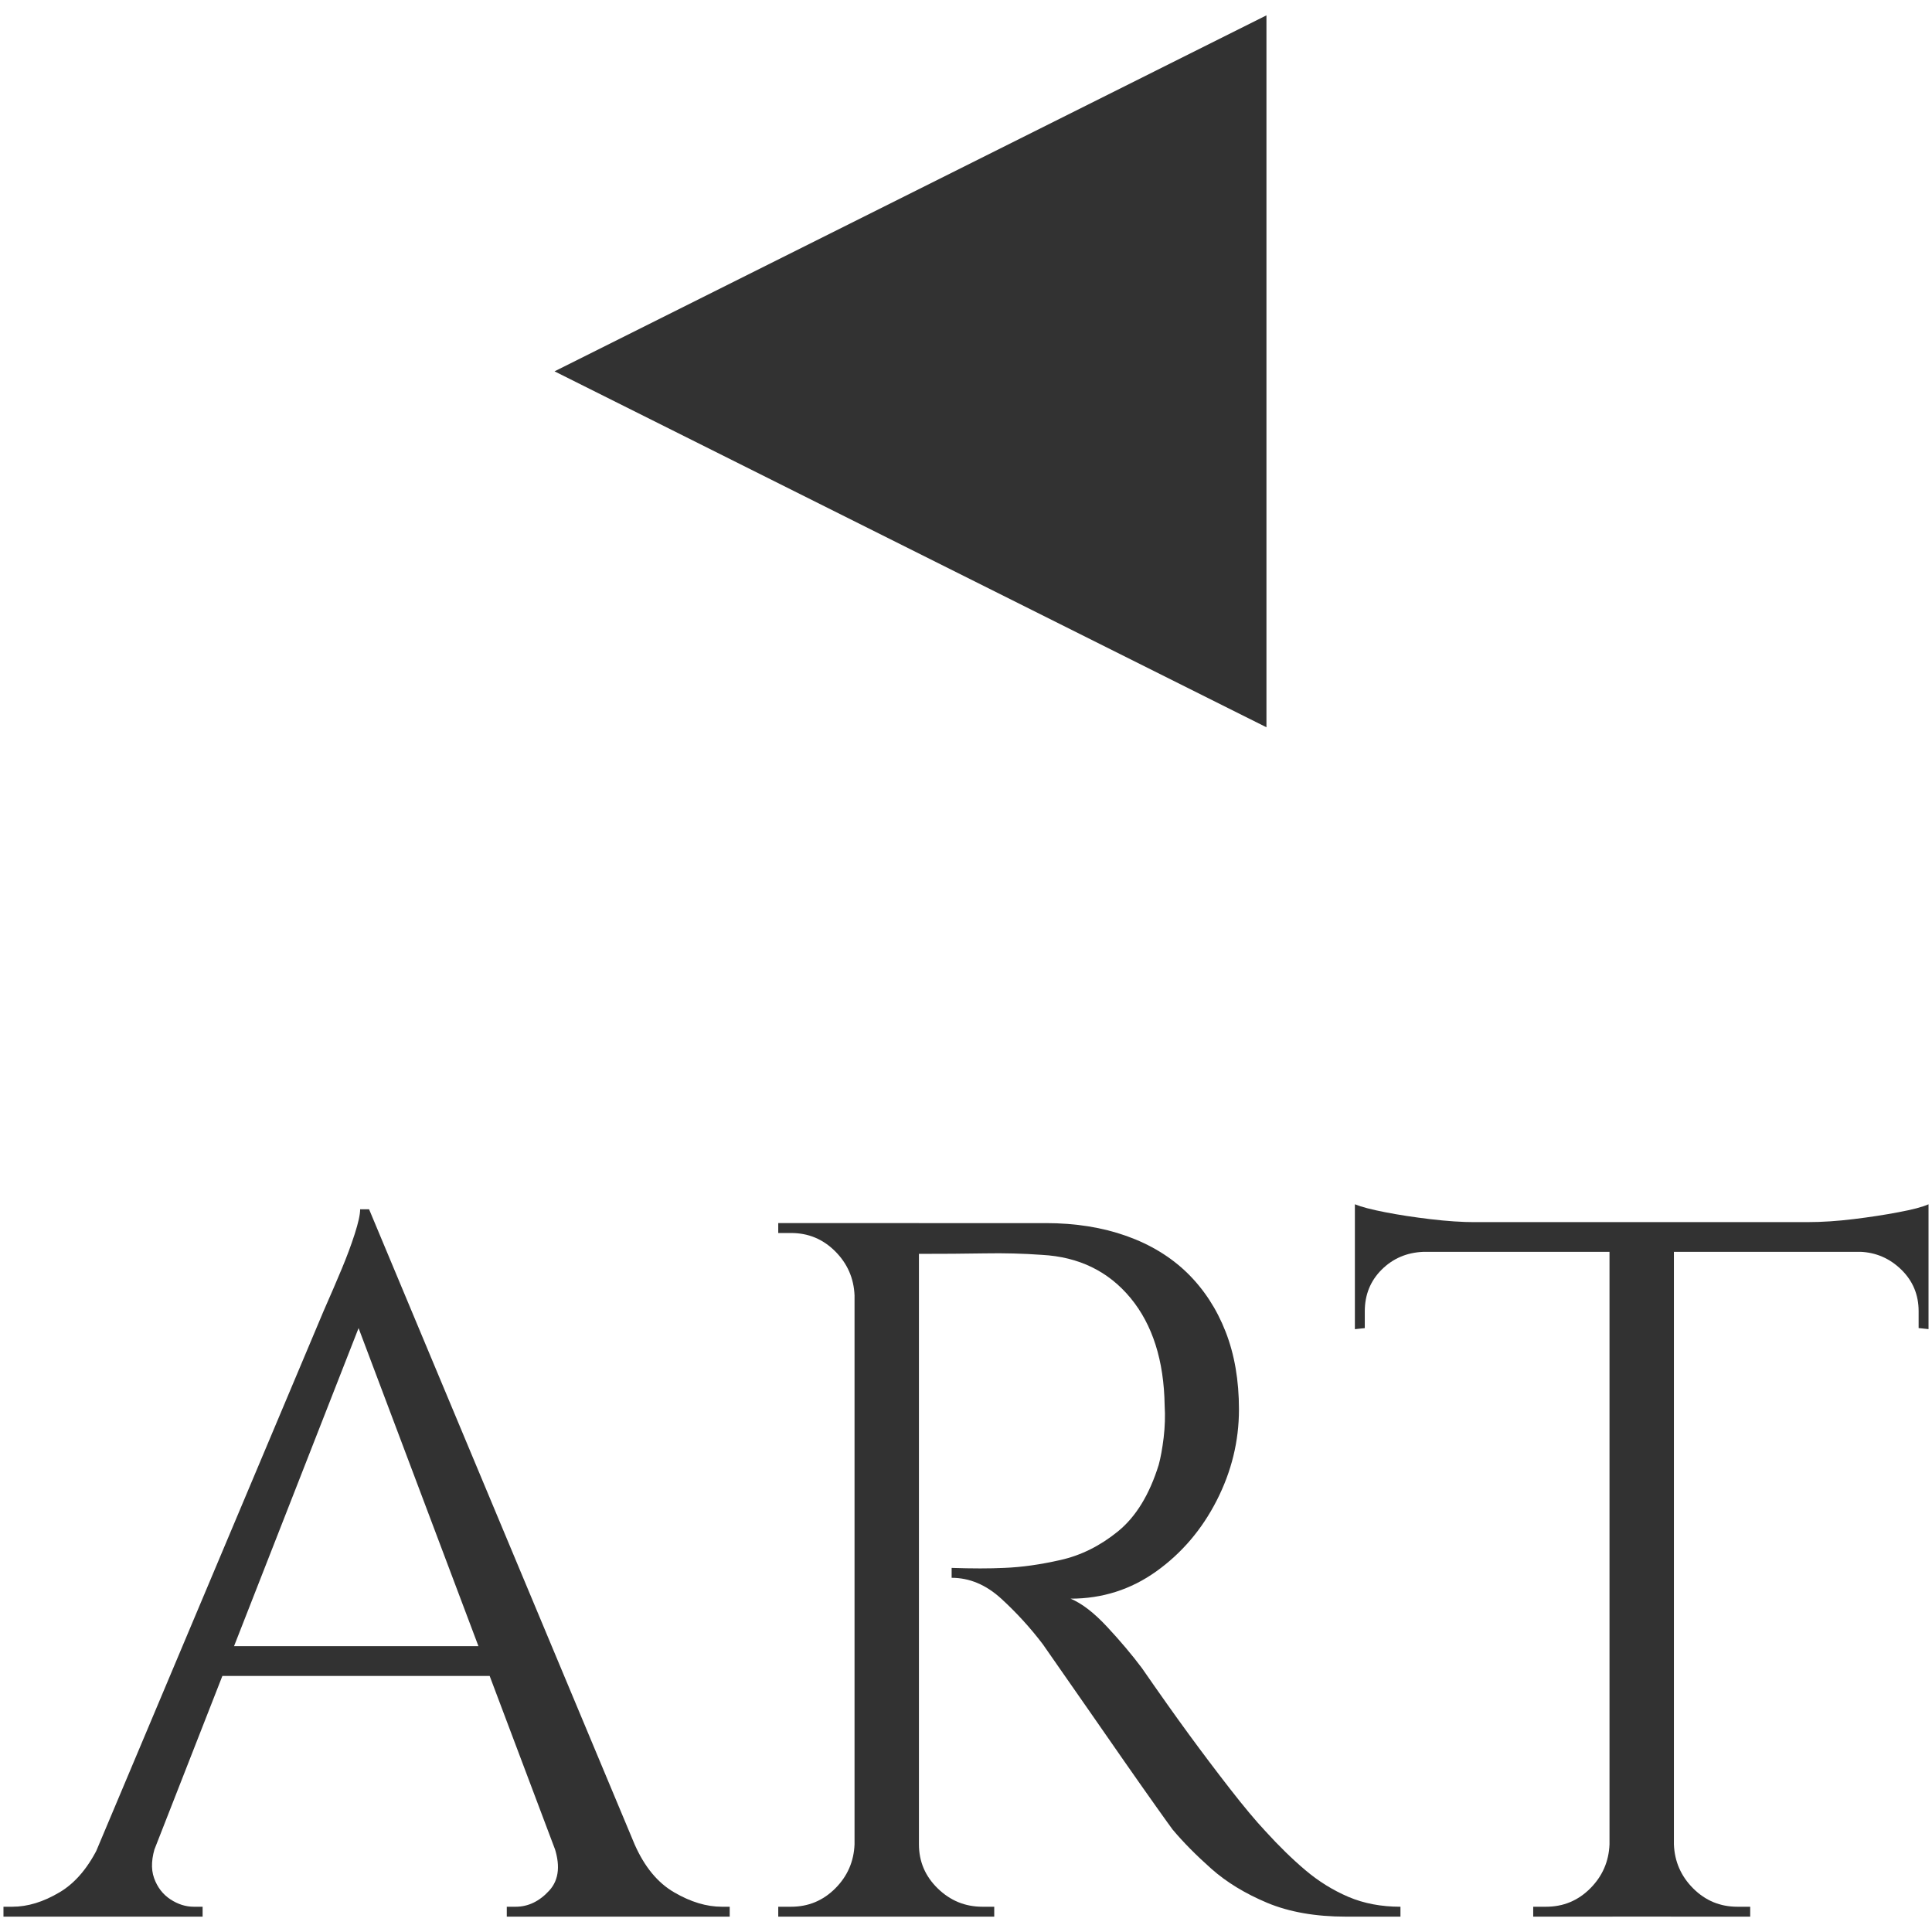
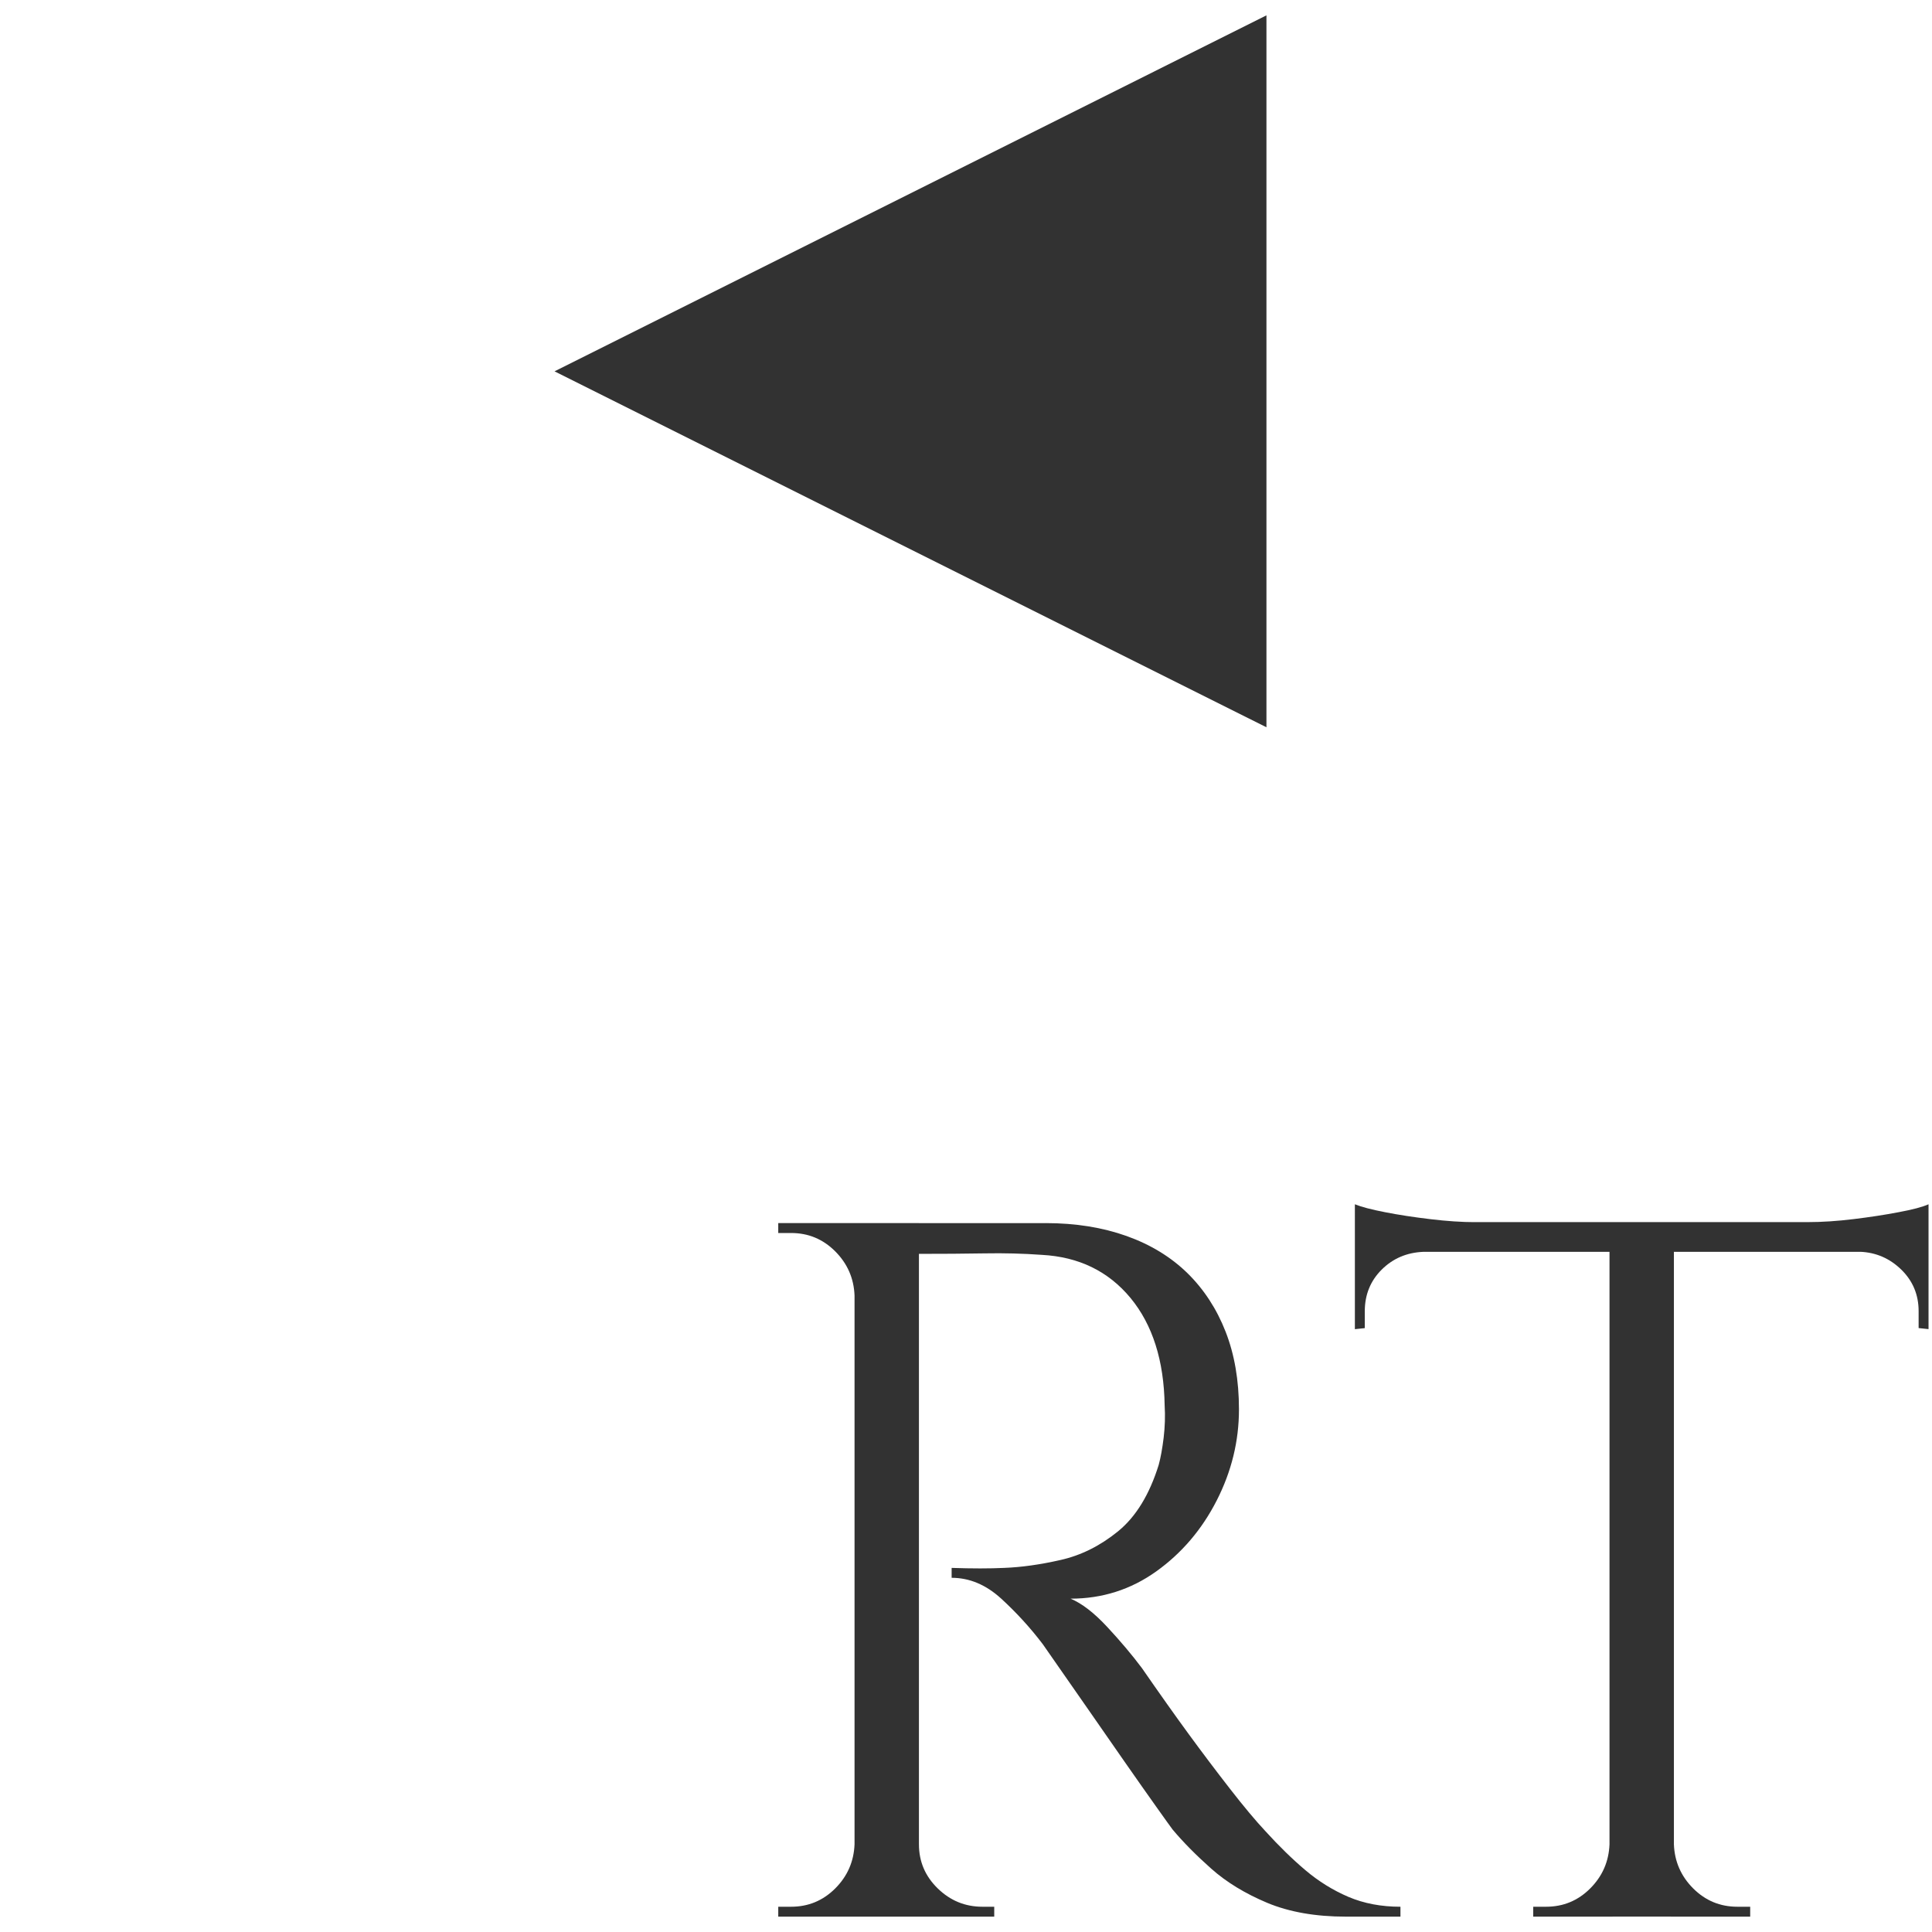
<svg xmlns="http://www.w3.org/2000/svg" version="1.1" id="レイヤー_1" x="0px" y="0px" viewBox="0 0 39 39" style="enable-background:new 0 0 39 39;" xml:space="preserve">
  <style type="text/css">
	.st0{fill:#323232;}
</style>
  <g>
    <g>
-       <path class="st0" d="M3.15,37.23c-0.093,0.267-0.107,0.493-0.04,0.681    c0.067,0.187,0.177,0.329,0.33,0.43c0.153,0.1,0.31,0.149,0.47,0.149    h0.18v0.2H0.07v-0.2h0.18c0.307,0,0.623-0.096,0.95-0.29    c0.326-0.192,0.596-0.516,0.81-0.97H3.15z M7.45,24.41l0.18,1.399    L2.61,38.63h-1.2l5.12-12.16c0.147-0.333,0.27-0.62,0.37-0.86    c0.1-0.239,0.187-0.473,0.26-0.699c0.073-0.227,0.11-0.394,0.11-0.5H7.45z     M10.27,33.23v0.601H4.01V33.23H10.27z M7.45,24.41l5.92,14.159H11.67    L7.05,26.31L7.45,24.41z M11.17,37.23h1.64    c0.2,0.454,0.466,0.777,0.8,0.97c0.333,0.194,0.653,0.29,0.96,0.29    h0.16v0.2h-4.5v-0.2h0.18c0.253,0,0.48-0.109,0.68-0.329    C11.29,37.94,11.317,37.63,11.17,37.23z" />
      <path class="st0" d="M17.31,26.15h-0.06c-0.014-0.347-0.144-0.643-0.39-0.89    c-0.247-0.247-0.543-0.37-0.89-0.37h-0.26v-0.2h1.6V26.15z     M17.31,37.23v1.46h-1.6v-0.2h0.26c0.347,0,0.643-0.123,0.89-0.369    c0.247-0.247,0.376-0.544,0.39-0.891H17.31z M18.55,24.69v14h-1.3v-14H18.55z     M21.11,24.69c0.6,0,1.143,0.087,1.63,0.26    c0.487,0.174,0.896,0.424,1.23,0.75c0.333,0.327,0.59,0.721,0.77,1.181    s0.27,0.983,0.27,1.569c0,0.641-0.15,1.254-0.45,1.841    c-0.3,0.587-0.707,1.063-1.22,1.43c-0.514,0.367-1.09,0.55-1.73,0.55    c0.227,0.094,0.473,0.283,0.74,0.57s0.5,0.563,0.7,0.83    c0.36,0.52,0.677,0.967,0.95,1.34c0.273,0.373,0.55,0.74,0.83,1.1    c0.28,0.36,0.52,0.647,0.72,0.86c0.267,0.293,0.533,0.554,0.8,0.78    s0.557,0.406,0.87,0.54c0.313,0.133,0.663,0.199,1.05,0.199v0.2H27.17    c-0.614,0-1.144-0.093-1.59-0.279c-0.447-0.188-0.823-0.417-1.13-0.69    s-0.567-0.536-0.78-0.79c-0.04-0.053-0.15-0.207-0.33-0.46    c-0.18-0.253-0.394-0.557-0.64-0.91c-0.247-0.353-0.49-0.703-0.73-1.05    c-0.24-0.347-0.447-0.644-0.62-0.89c-0.173-0.247-0.273-0.391-0.3-0.431    c-0.253-0.333-0.534-0.64-0.84-0.92c-0.307-0.28-0.64-0.42-1-0.42v-0.2    c0.413,0.014,0.767,0.014,1.06,0c0.347-0.013,0.727-0.066,1.14-0.16    c0.413-0.093,0.8-0.286,1.16-0.579c0.36-0.294,0.633-0.74,0.82-1.341    c0.04-0.146,0.073-0.33,0.1-0.55c0.026-0.22,0.033-0.437,0.02-0.649    c-0.014-0.907-0.244-1.631-0.69-2.171c-0.447-0.539-1.043-0.829-1.79-0.869    c-0.374-0.027-0.757-0.037-1.15-0.03c-0.394,0.007-0.857,0.01-1.39,0.01    c0-0.013-0.017-0.07-0.05-0.17c-0.034-0.1-0.083-0.25-0.15-0.45H21.11z     M18.49,37.23h0.06c0,0.347,0.126,0.644,0.38,0.891    c0.253,0.246,0.553,0.369,0.9,0.369h0.24v0.2h-1.58V37.23z" />
      <path class="st0" d="M27.35,24.31c0.133,0.054,0.336,0.107,0.61,0.16    c0.273,0.054,0.577,0.1,0.91,0.14c0.333,0.04,0.64,0.061,0.92,0.061    l-2.44,0.22V24.31z M38.93,24.67v0.6H27.35v-0.6H38.93z M28.73,25.21    v0.06c-0.333,0.014-0.613,0.134-0.84,0.36    c-0.227,0.227-0.34,0.507-0.34,0.84v0.34l-0.2,0.021v-1.62H28.73z     M32.55,37.23v1.46h-1.6v-0.2h0.26c0.347,0,0.644-0.123,0.89-0.369    c0.247-0.247,0.376-0.544,0.39-0.891H32.55z M33.79,24.75v13.939h-1.3    V24.75H33.79z M33.73,37.23h0.06c0.013,0.347,0.143,0.644,0.39,0.891    c0.247,0.246,0.543,0.369,0.89,0.369h0.26v0.2h-1.6V37.23z M38.93,24.31    v0.58l-2.44-0.22c0.293,0,0.603-0.021,0.93-0.061    c0.326-0.04,0.63-0.086,0.91-0.14C38.61,24.417,38.81,24.364,38.93,24.31z     M38.93,25.21v1.62l-0.2-0.021v-0.34c0-0.333-0.117-0.613-0.35-0.84    c-0.233-0.227-0.51-0.347-0.83-0.36v-0.06H38.93z" />
    </g>
    <polygon class="st0" points="11.194,7.496 25.565,0.31 25.565,14.681  " />
  </g>
</svg>